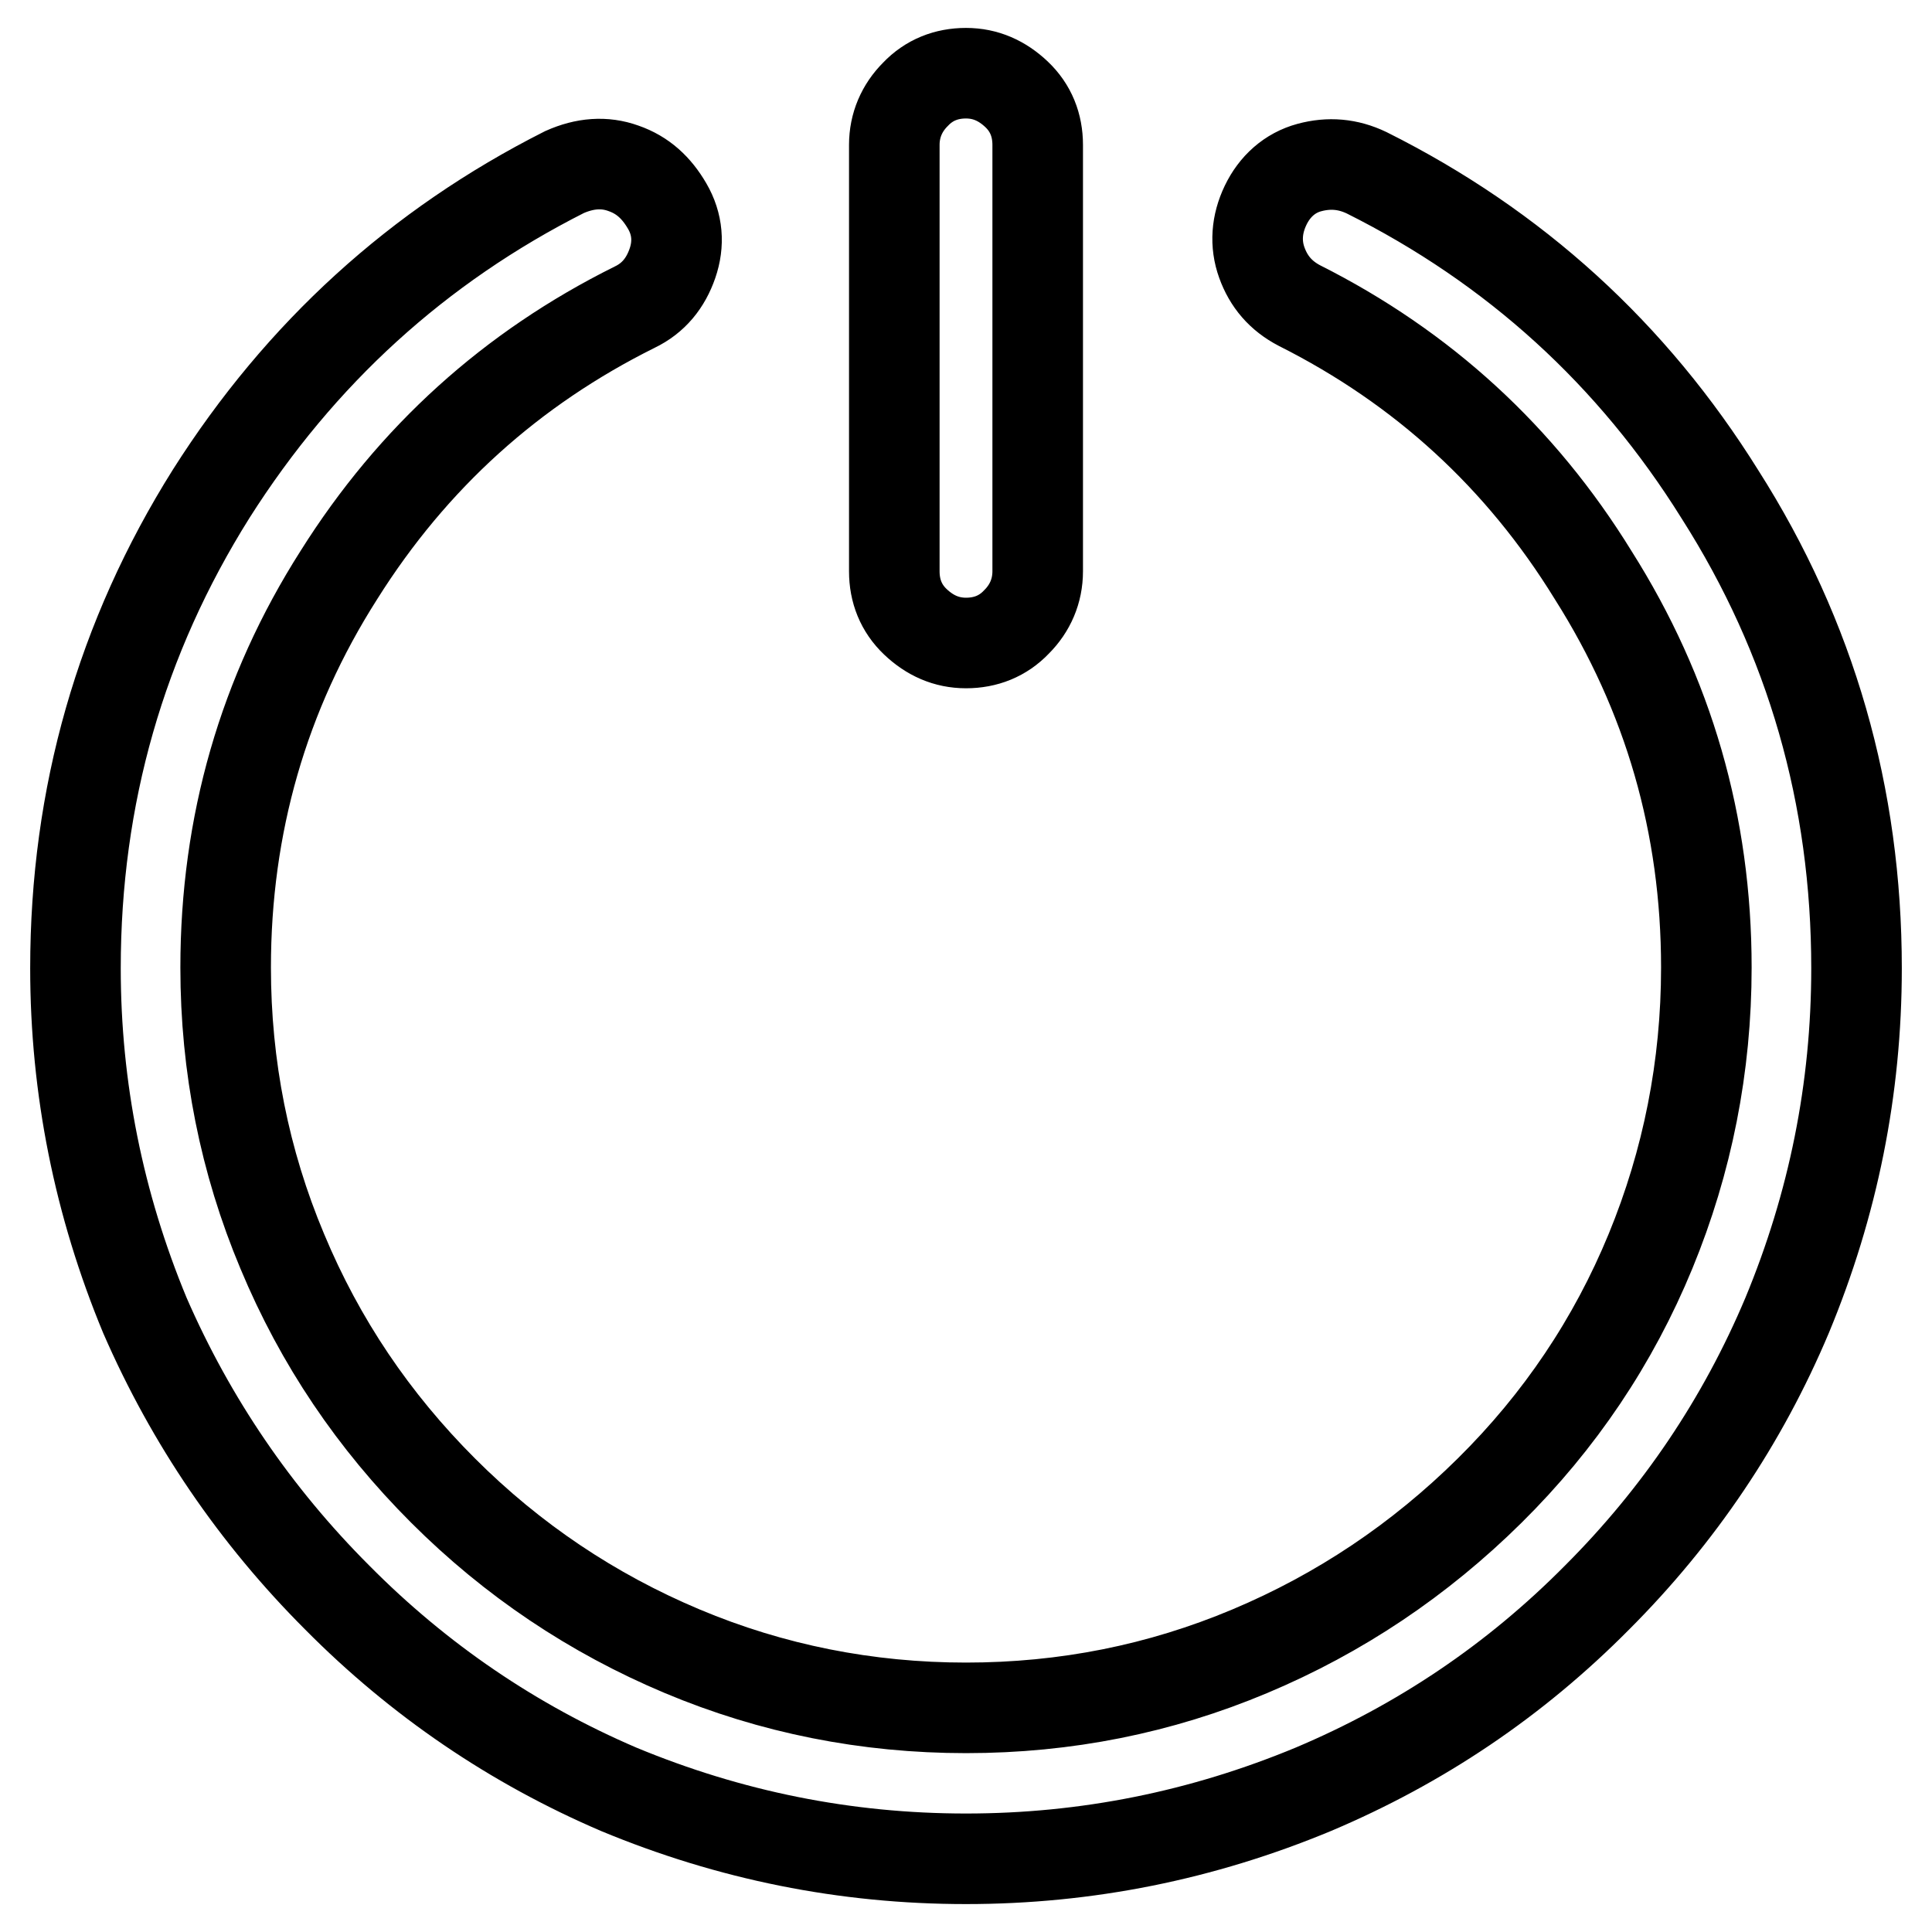
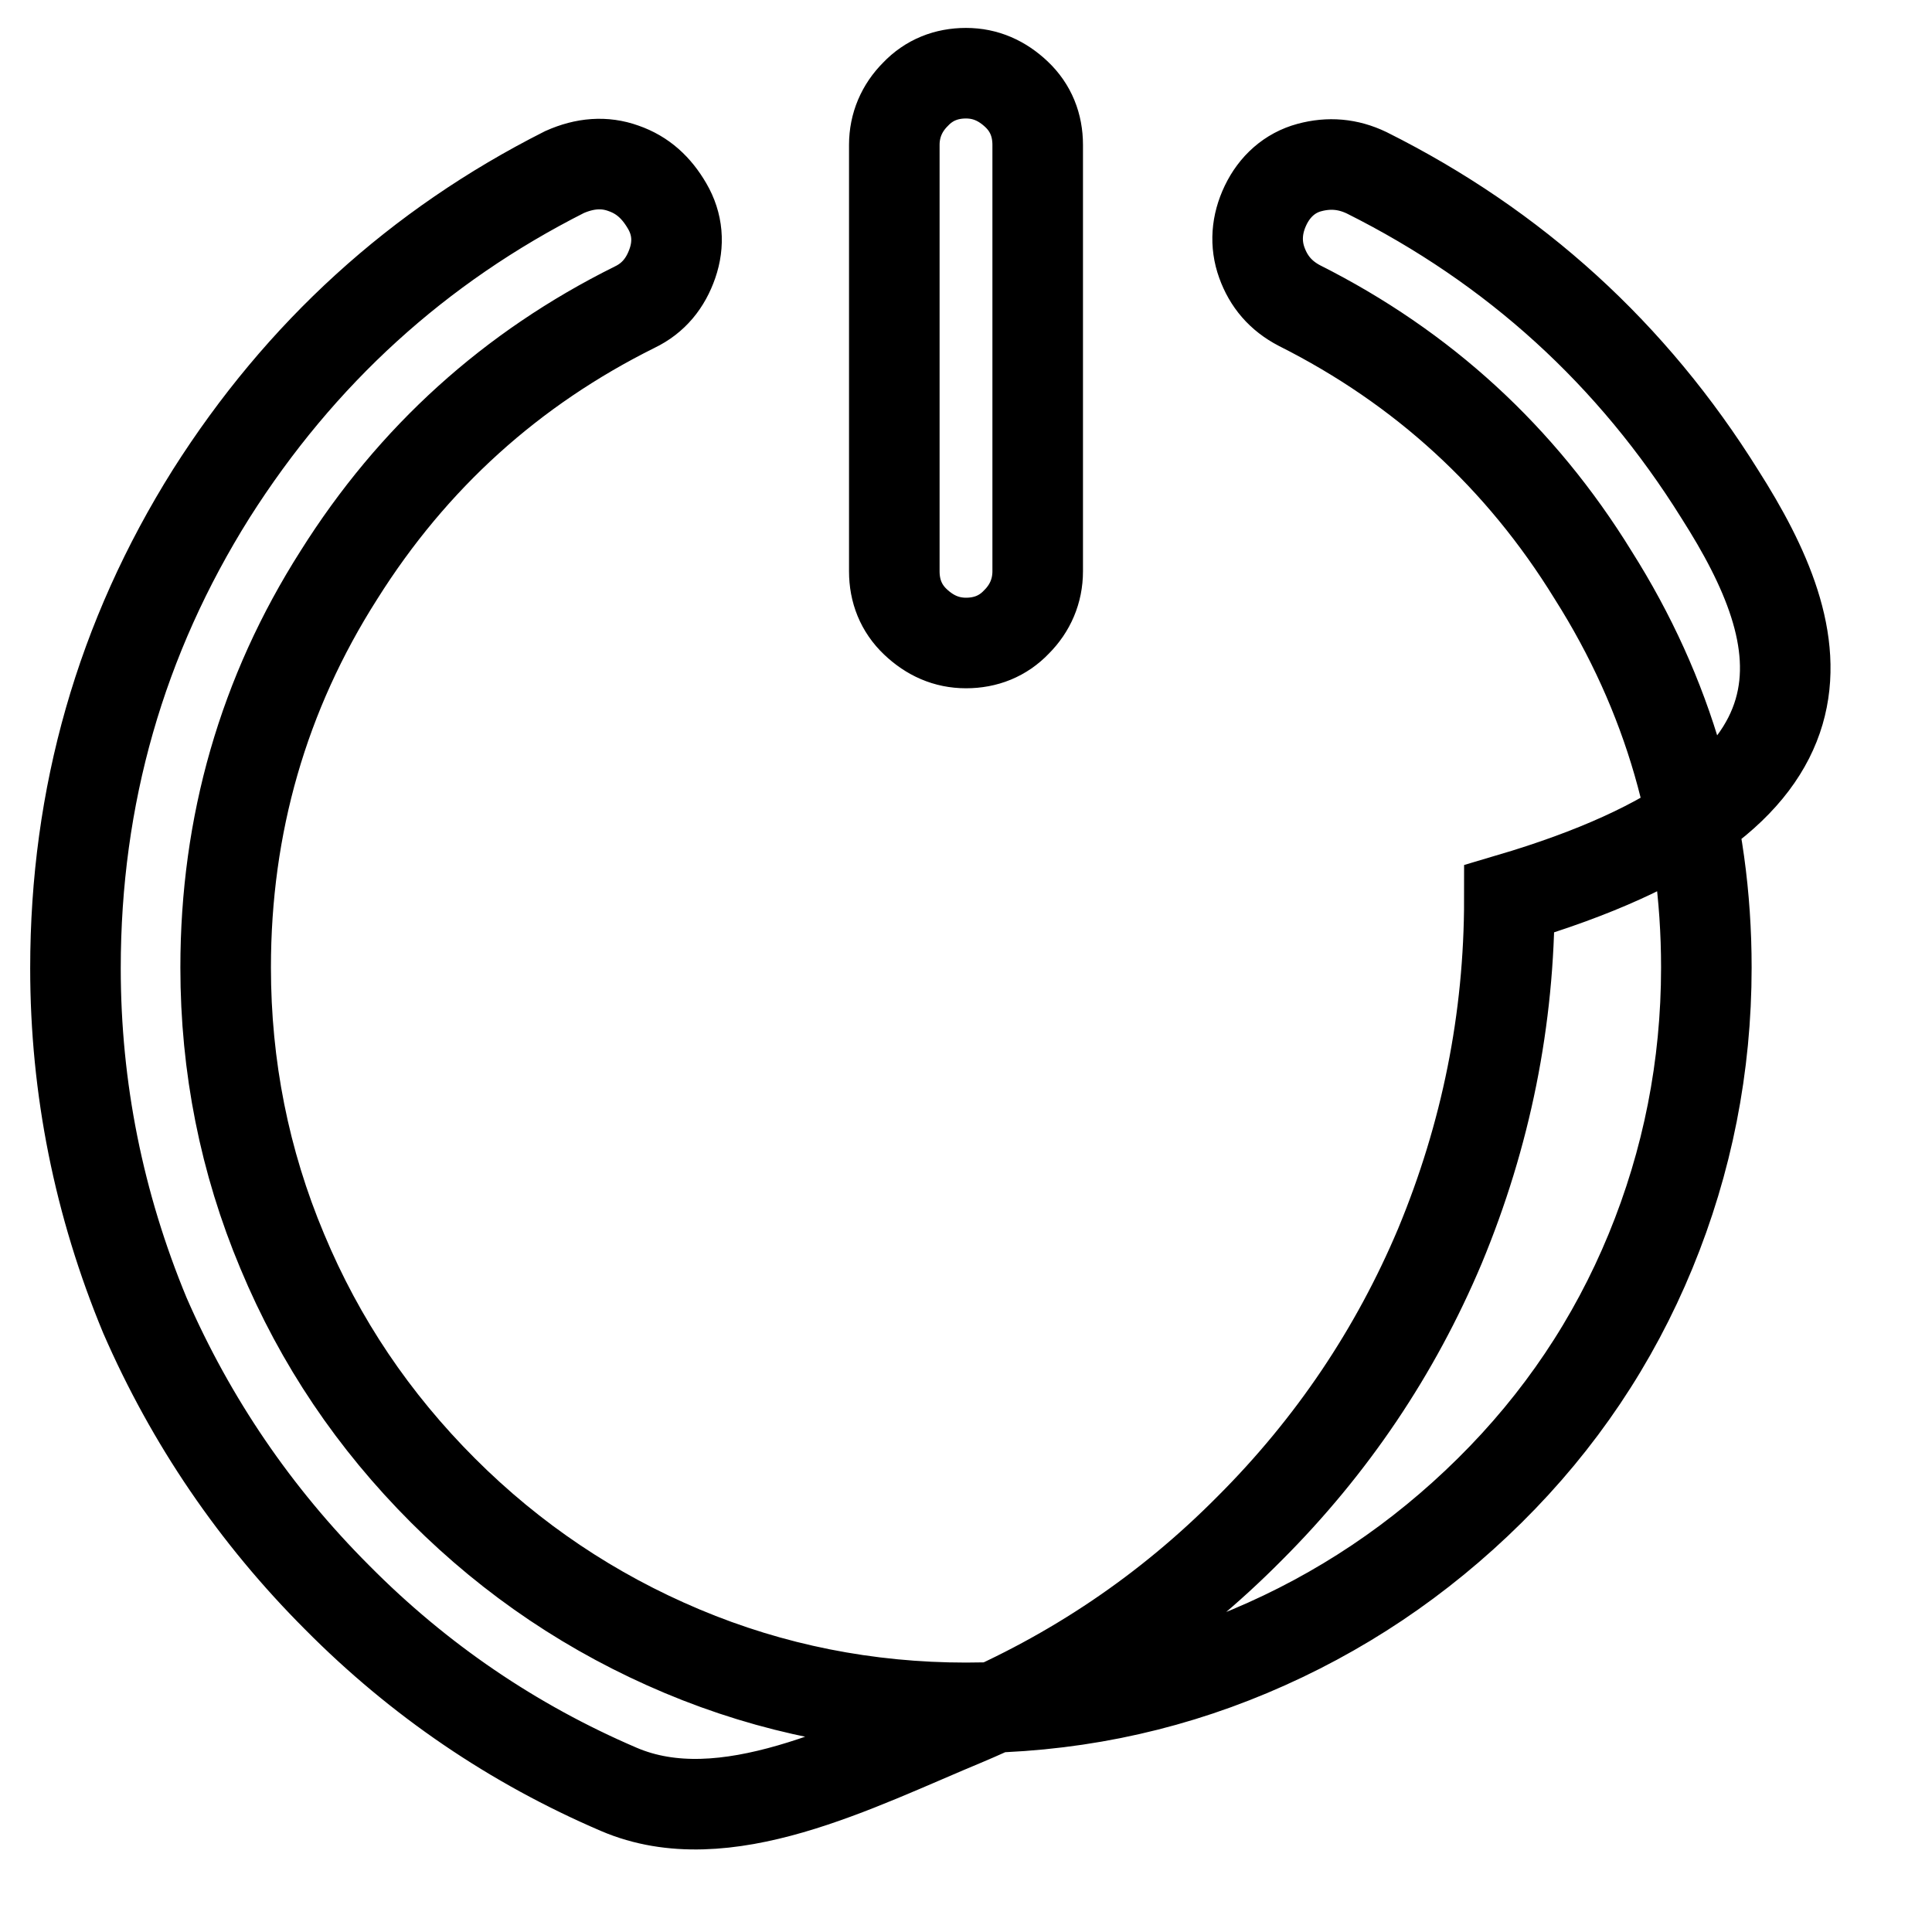
<svg xmlns="http://www.w3.org/2000/svg" version="1.1" x="0px" y="0px" viewBox="0 0 256 256" enable-background="new 0 0 256 256" xml:space="preserve">
  <g>
-     <path stroke-width="12" fill-opacity="0" stroke="#000000" d="M128,85.2c2.6,0,4.9-0.9,6.7-2.8c1.8-1.8,2.8-4.1,2.8-6.7V19.2c0-2.6-0.9-4.9-2.8-6.7s-4.1-2.8-6.7-2.8 s-4.9,0.9-6.7,2.8c-1.8,1.8-2.8,4.1-2.8,6.7v56.5c0,2.6,0.9,4.9,2.8,6.7C123.2,84.2,125.4,85.2,128,85.2z M227.9,65.5 c-11.6-18.6-27.2-32.8-46.8-42.6c-2.5-1.2-5-1.4-7.6-0.7s-4.6,2.5-5.8,5s-1.4,5.1-0.5,7.6c0.9,2.5,2.5,4.4,5,5.7 c16.3,8.2,29.3,20.1,38.9,35.7c10,15.8,15,33.1,15,52c0,13.1-2.5,25.7-7.4,37.6c-4.9,11.9-12,22.5-21.3,31.7 c-9.3,9.2-19.9,16.3-31.8,21.3c-11.9,5-24.4,7.5-37.6,7.5c-13.1,0-25.7-2.5-37.6-7.5c-11.9-5-22.5-12.1-31.7-21.3 s-16.3-19.7-21.3-31.7c-5-11.9-7.5-24.5-7.5-37.6c0-18.9,5-36.3,15-52c9.8-15.6,22.9-27.4,39.2-35.5c2.5-1.2,4.1-3.2,5-5.8 c0.9-2.6,0.7-5.2-0.7-7.6s-3.2-4.1-5.8-5c-2.5-0.9-5.1-0.7-7.8,0.5c-19.4,9.8-35,24-46.8,42.6C16,84.5,10,105.5,10,128.3 c0,15.9,3.1,31.3,9.2,46c6.1,14,14.6,26.5,25.5,37.4C55.5,222.6,68,231.1,82,237.1c14.7,6.1,30,9.2,46,9.2s31.3-3.1,46-9.2 c14.2-6,26.7-14.4,37.6-25.4c10.9-10.9,19.3-23.4,25.2-37.4c6.1-14.7,9.2-30,9.2-46C246,105.5,240,84.5,227.9,65.5L227.9,65.5z" />
+     <path stroke-width="12" fill-opacity="0" stroke="#000000" d="M128,85.2c2.6,0,4.9-0.9,6.7-2.8c1.8-1.8,2.8-4.1,2.8-6.7V19.2c0-2.6-0.9-4.9-2.8-6.7s-4.1-2.8-6.7-2.8 s-4.9,0.9-6.7,2.8c-1.8,1.8-2.8,4.1-2.8,6.7v56.5c0,2.6,0.9,4.9,2.8,6.7C123.2,84.2,125.4,85.2,128,85.2z M227.9,65.5 c-11.6-18.6-27.2-32.8-46.8-42.6c-2.5-1.2-5-1.4-7.6-0.7s-4.6,2.5-5.8,5s-1.4,5.1-0.5,7.6c0.9,2.5,2.5,4.4,5,5.7 c16.3,8.2,29.3,20.1,38.9,35.7c10,15.8,15,33.1,15,52c0,13.1-2.5,25.7-7.4,37.6c-4.9,11.9-12,22.5-21.3,31.7 c-9.3,9.2-19.9,16.3-31.8,21.3c-11.9,5-24.4,7.5-37.6,7.5c-13.1,0-25.7-2.5-37.6-7.5c-11.9-5-22.5-12.1-31.7-21.3 s-16.3-19.7-21.3-31.7c-5-11.9-7.5-24.5-7.5-37.6c0-18.9,5-36.3,15-52c9.8-15.6,22.9-27.4,39.2-35.5c2.5-1.2,4.1-3.2,5-5.8 c0.9-2.6,0.7-5.2-0.7-7.6s-3.2-4.1-5.8-5c-2.5-0.9-5.1-0.7-7.8,0.5c-19.4,9.8-35,24-46.8,42.6C16,84.5,10,105.5,10,128.3 c0,15.9,3.1,31.3,9.2,46c6.1,14,14.6,26.5,25.5,37.4C55.5,222.6,68,231.1,82,237.1s31.3-3.1,46-9.2 c14.2-6,26.7-14.4,37.6-25.4c10.9-10.9,19.3-23.4,25.2-37.4c6.1-14.7,9.2-30,9.2-46C246,105.5,240,84.5,227.9,65.5L227.9,65.5z" />
  </g>
</svg>